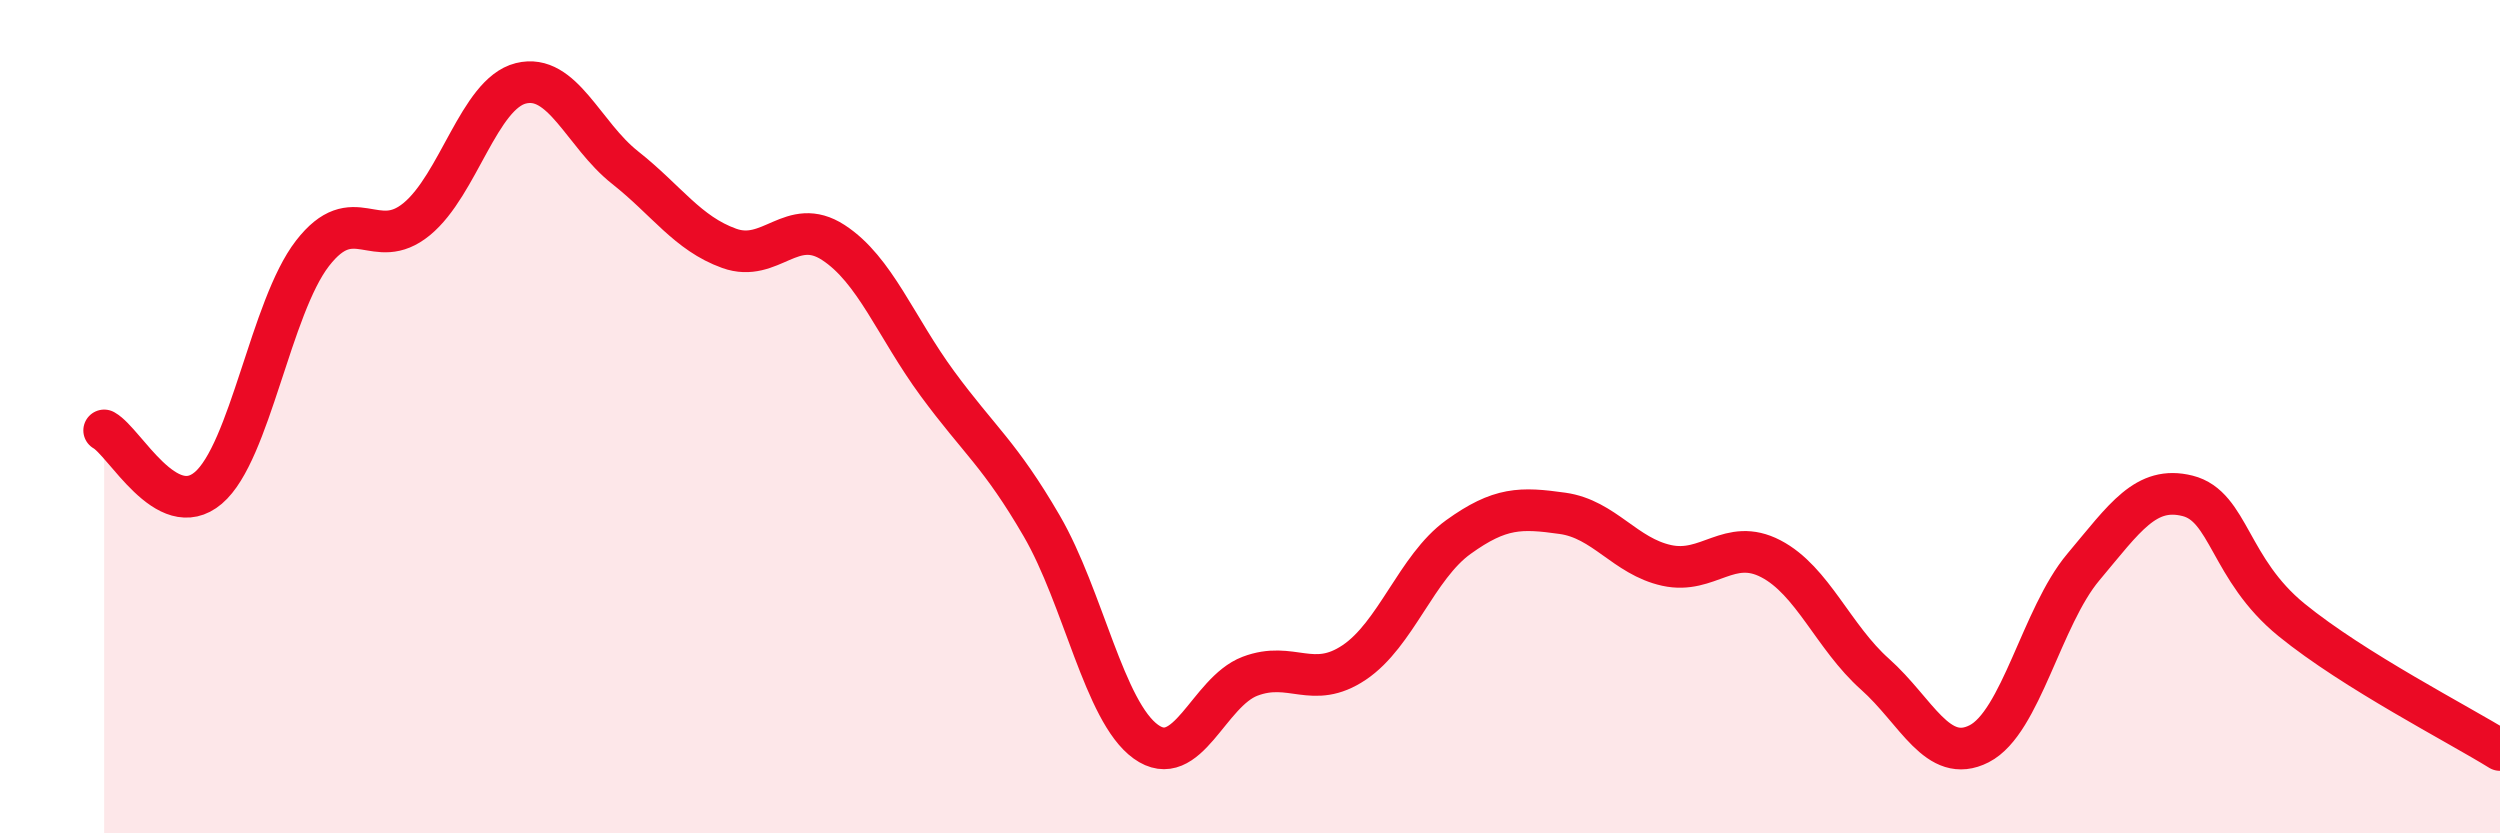
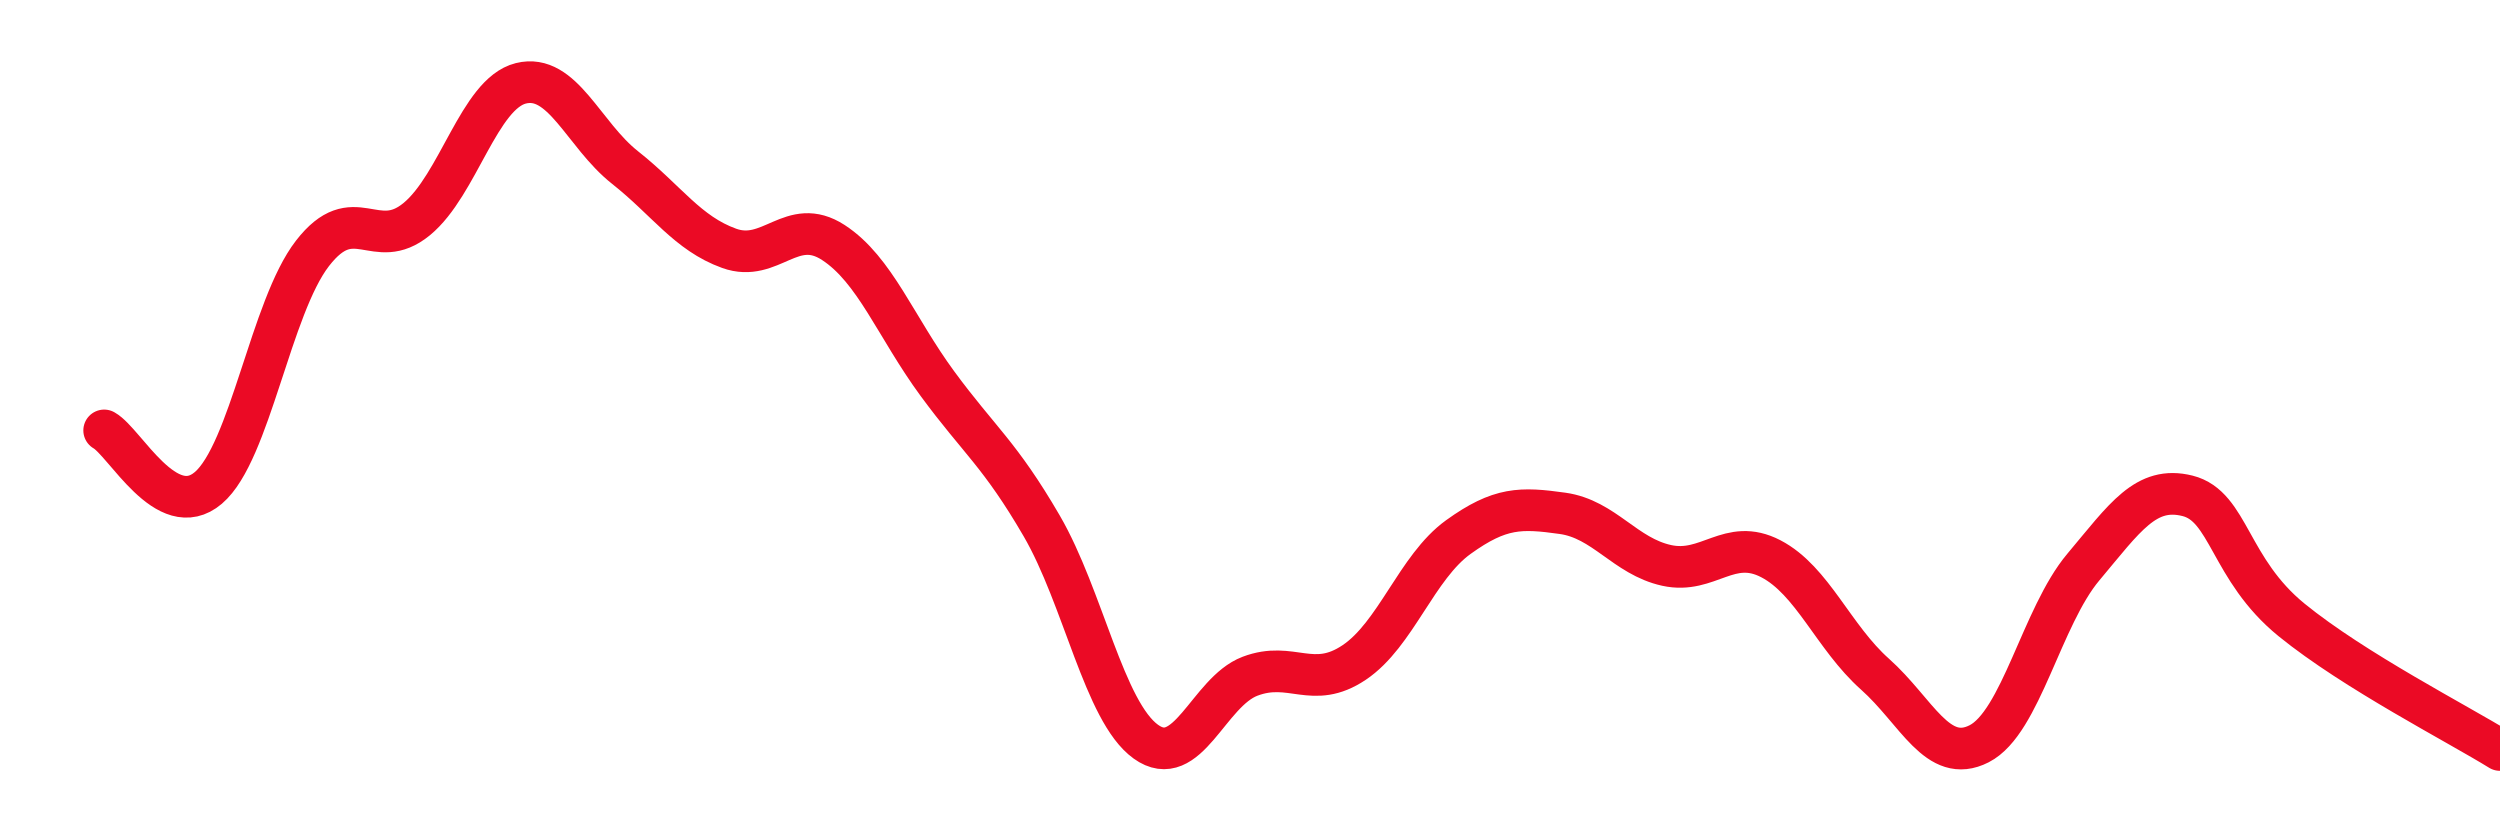
<svg xmlns="http://www.w3.org/2000/svg" width="60" height="20" viewBox="0 0 60 20">
-   <path d="M 2.5,10.33 C 3,10.61 4,12.56 5,11.71 C 6,10.86 6.5,7.37 7.5,6.08 C 8.5,4.79 9,6.08 10,5.26 C 11,4.44 11.5,2.25 12.5,2 C 13.5,1.75 14,3.23 15,4.02 C 16,4.81 16.5,5.6 17.5,5.96 C 18.5,6.32 19,5.17 20,5.82 C 21,6.47 21.5,7.85 22.5,9.21 C 23.5,10.57 24,10.9 25,12.62 C 26,14.34 26.5,17.08 27.5,17.8 C 28.5,18.52 29,16.61 30,16.23 C 31,15.85 31.5,16.57 32.5,15.9 C 33.5,15.23 34,13.61 35,12.89 C 36,12.17 36.5,12.18 37.5,12.32 C 38.5,12.46 39,13.35 40,13.57 C 41,13.79 41.5,12.89 42.5,13.41 C 43.5,13.93 44,15.29 45,16.18 C 46,17.07 46.5,18.36 47.5,17.85 C 48.5,17.34 49,14.8 50,13.61 C 51,12.42 51.5,11.65 52.5,11.9 C 53.5,12.15 53.5,13.66 55,14.88 C 56.5,16.1 59,17.38 60,18L60 20L2.5 20Z" fill="#EB0A25" opacity="0.1" stroke-linecap="round" stroke-linejoin="round" />
  <path d="M 2.5,10.33 C 3,10.61 4,12.56 5,11.71 C 6,10.86 6.5,7.37 7.5,6.08 C 8.5,4.79 9,6.08 10,5.26 C 11,4.44 11.5,2.25 12.5,2 C 13.5,1.75 14,3.23 15,4.02 C 16,4.81 16.5,5.6 17.5,5.96 C 18.5,6.32 19,5.17 20,5.82 C 21,6.47 21.5,7.85 22.5,9.21 C 23.5,10.57 24,10.9 25,12.62 C 26,14.34 26.5,17.08 27.5,17.8 C 28.5,18.52 29,16.61 30,16.23 C 31,15.85 31.5,16.57 32.5,15.9 C 33.5,15.23 34,13.61 35,12.89 C 36,12.17 36.5,12.18 37.5,12.32 C 38.5,12.46 39,13.35 40,13.57 C 41,13.79 41.5,12.89 42.5,13.41 C 43.5,13.93 44,15.29 45,16.18 C 46,17.07 46.5,18.36 47.5,17.85 C 48.5,17.34 49,14.8 50,13.61 C 51,12.42 51.5,11.65 52.5,11.9 C 53.5,12.15 53.5,13.66 55,14.88 C 56.5,16.1 59,17.38 60,18" stroke="#EB0A25" stroke-width="1" fill="none" stroke-linecap="round" stroke-linejoin="round" />
</svg>